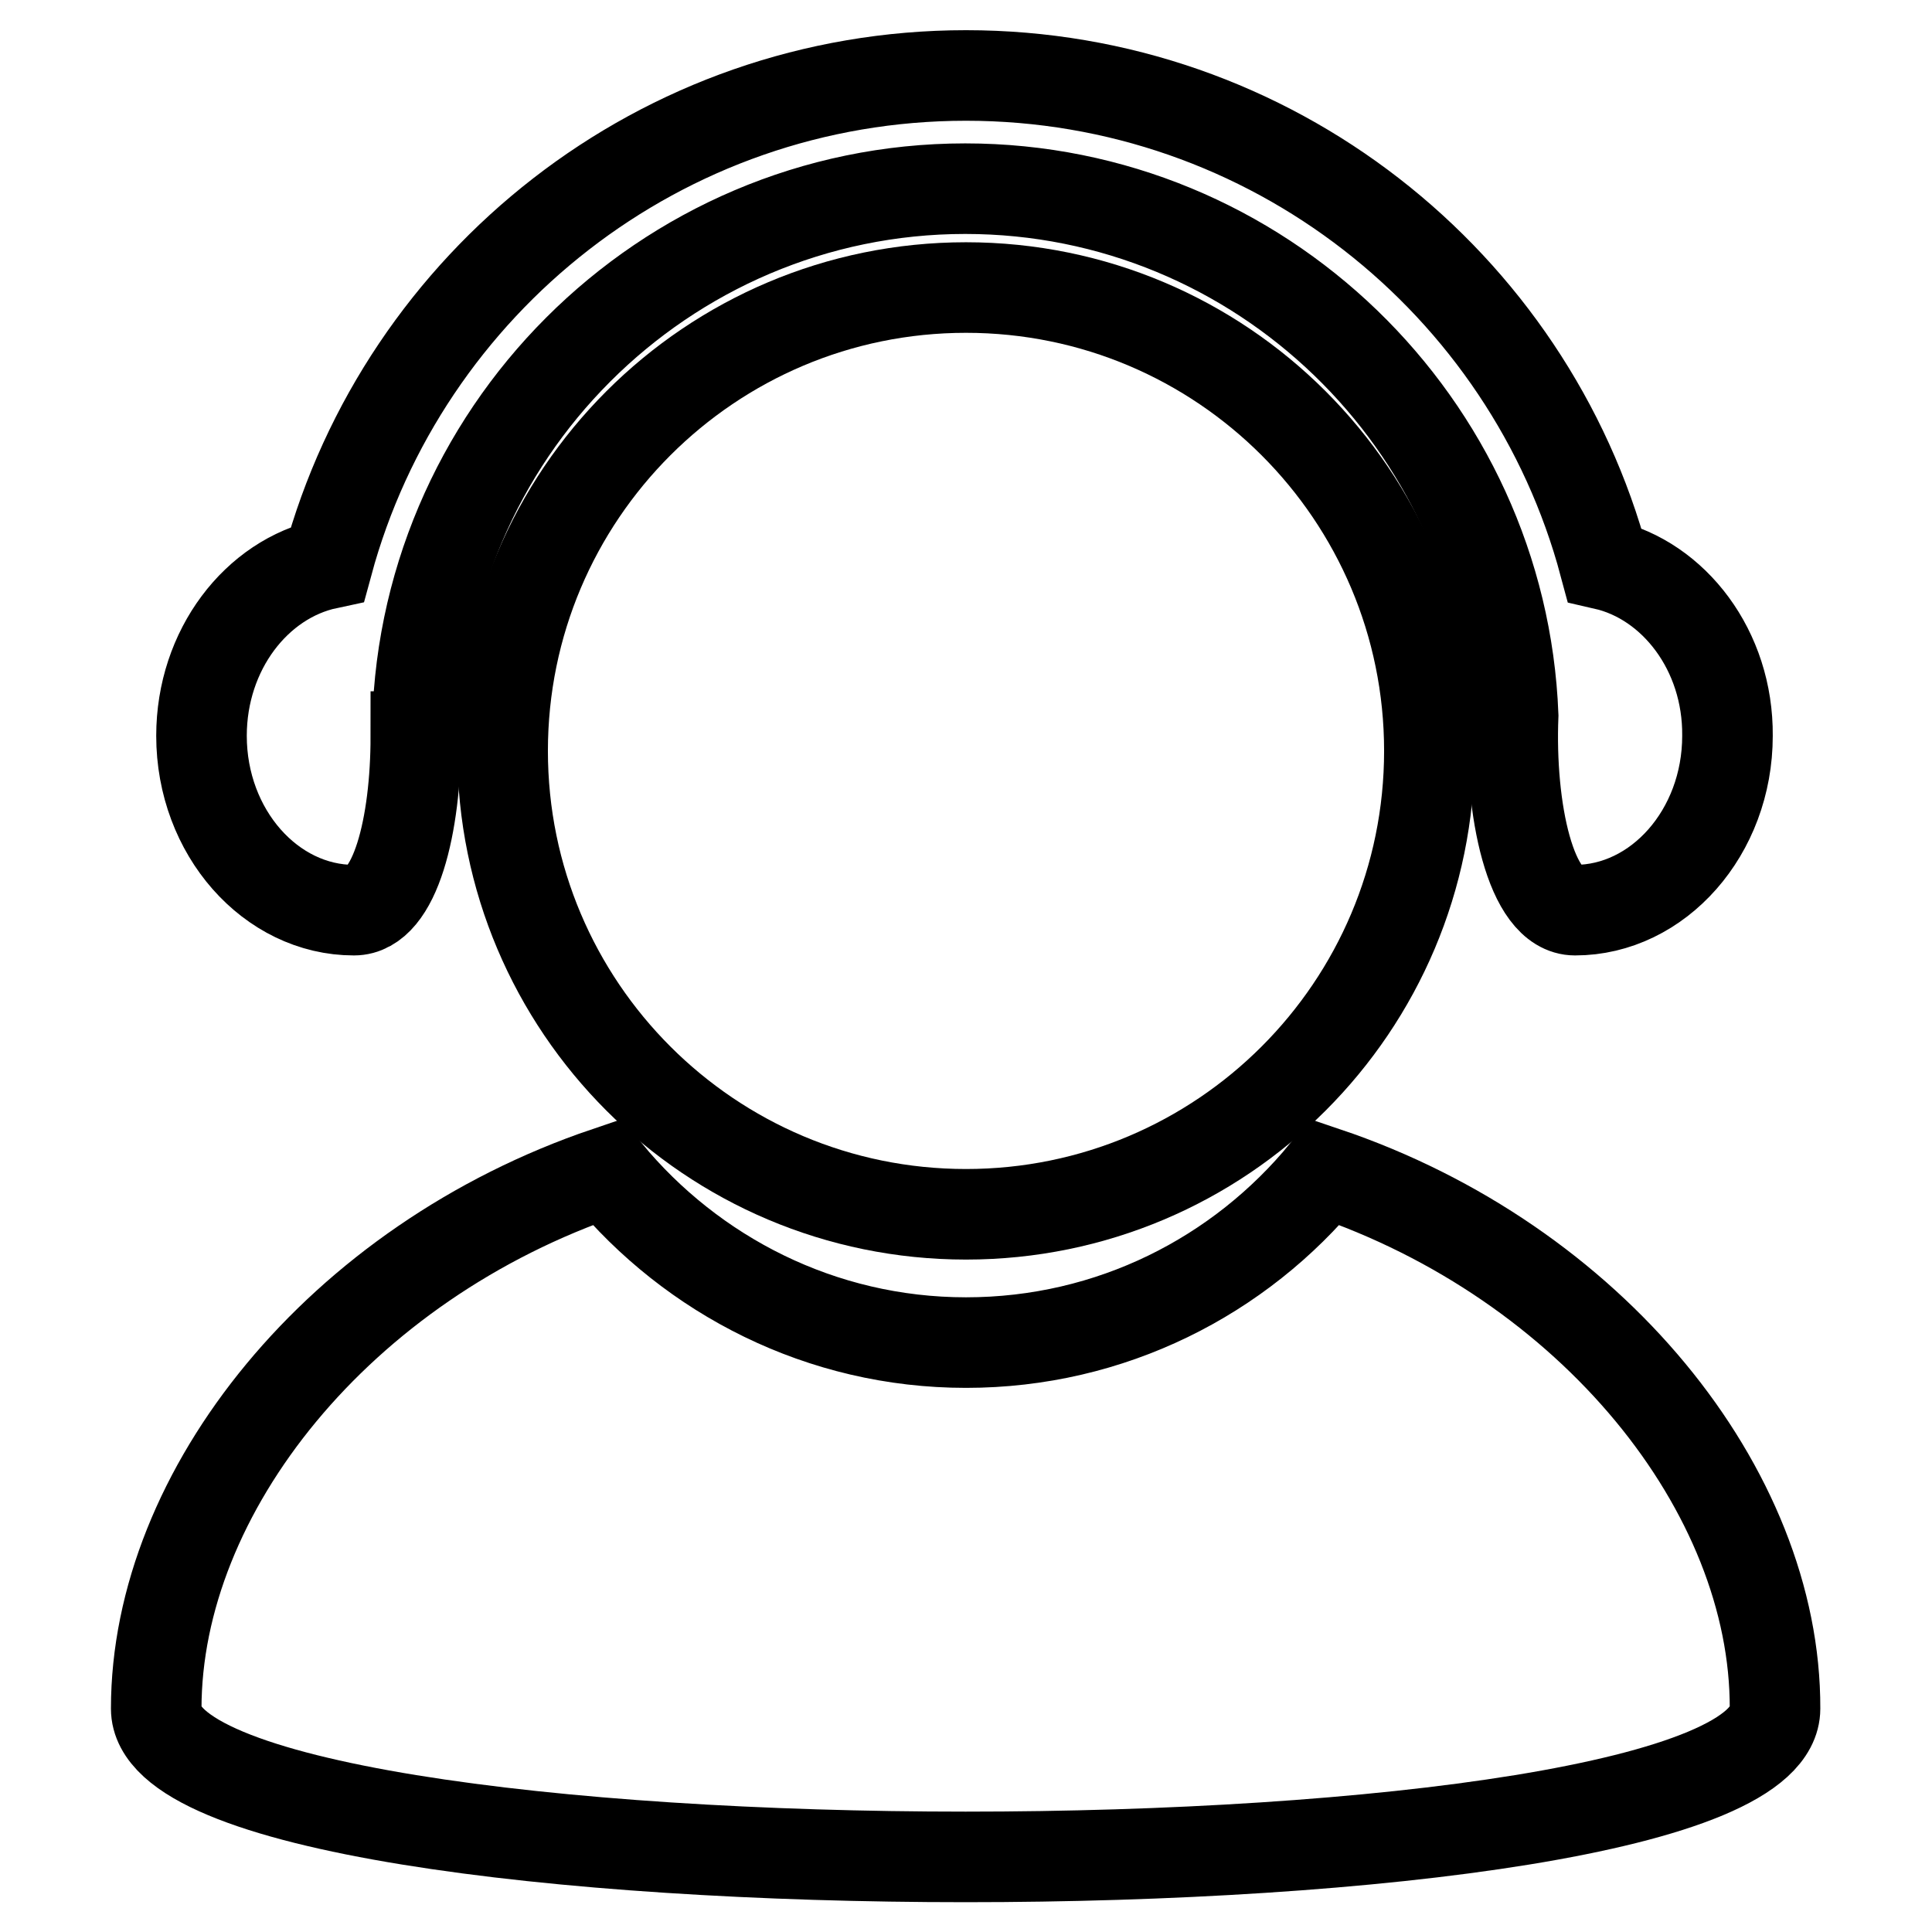
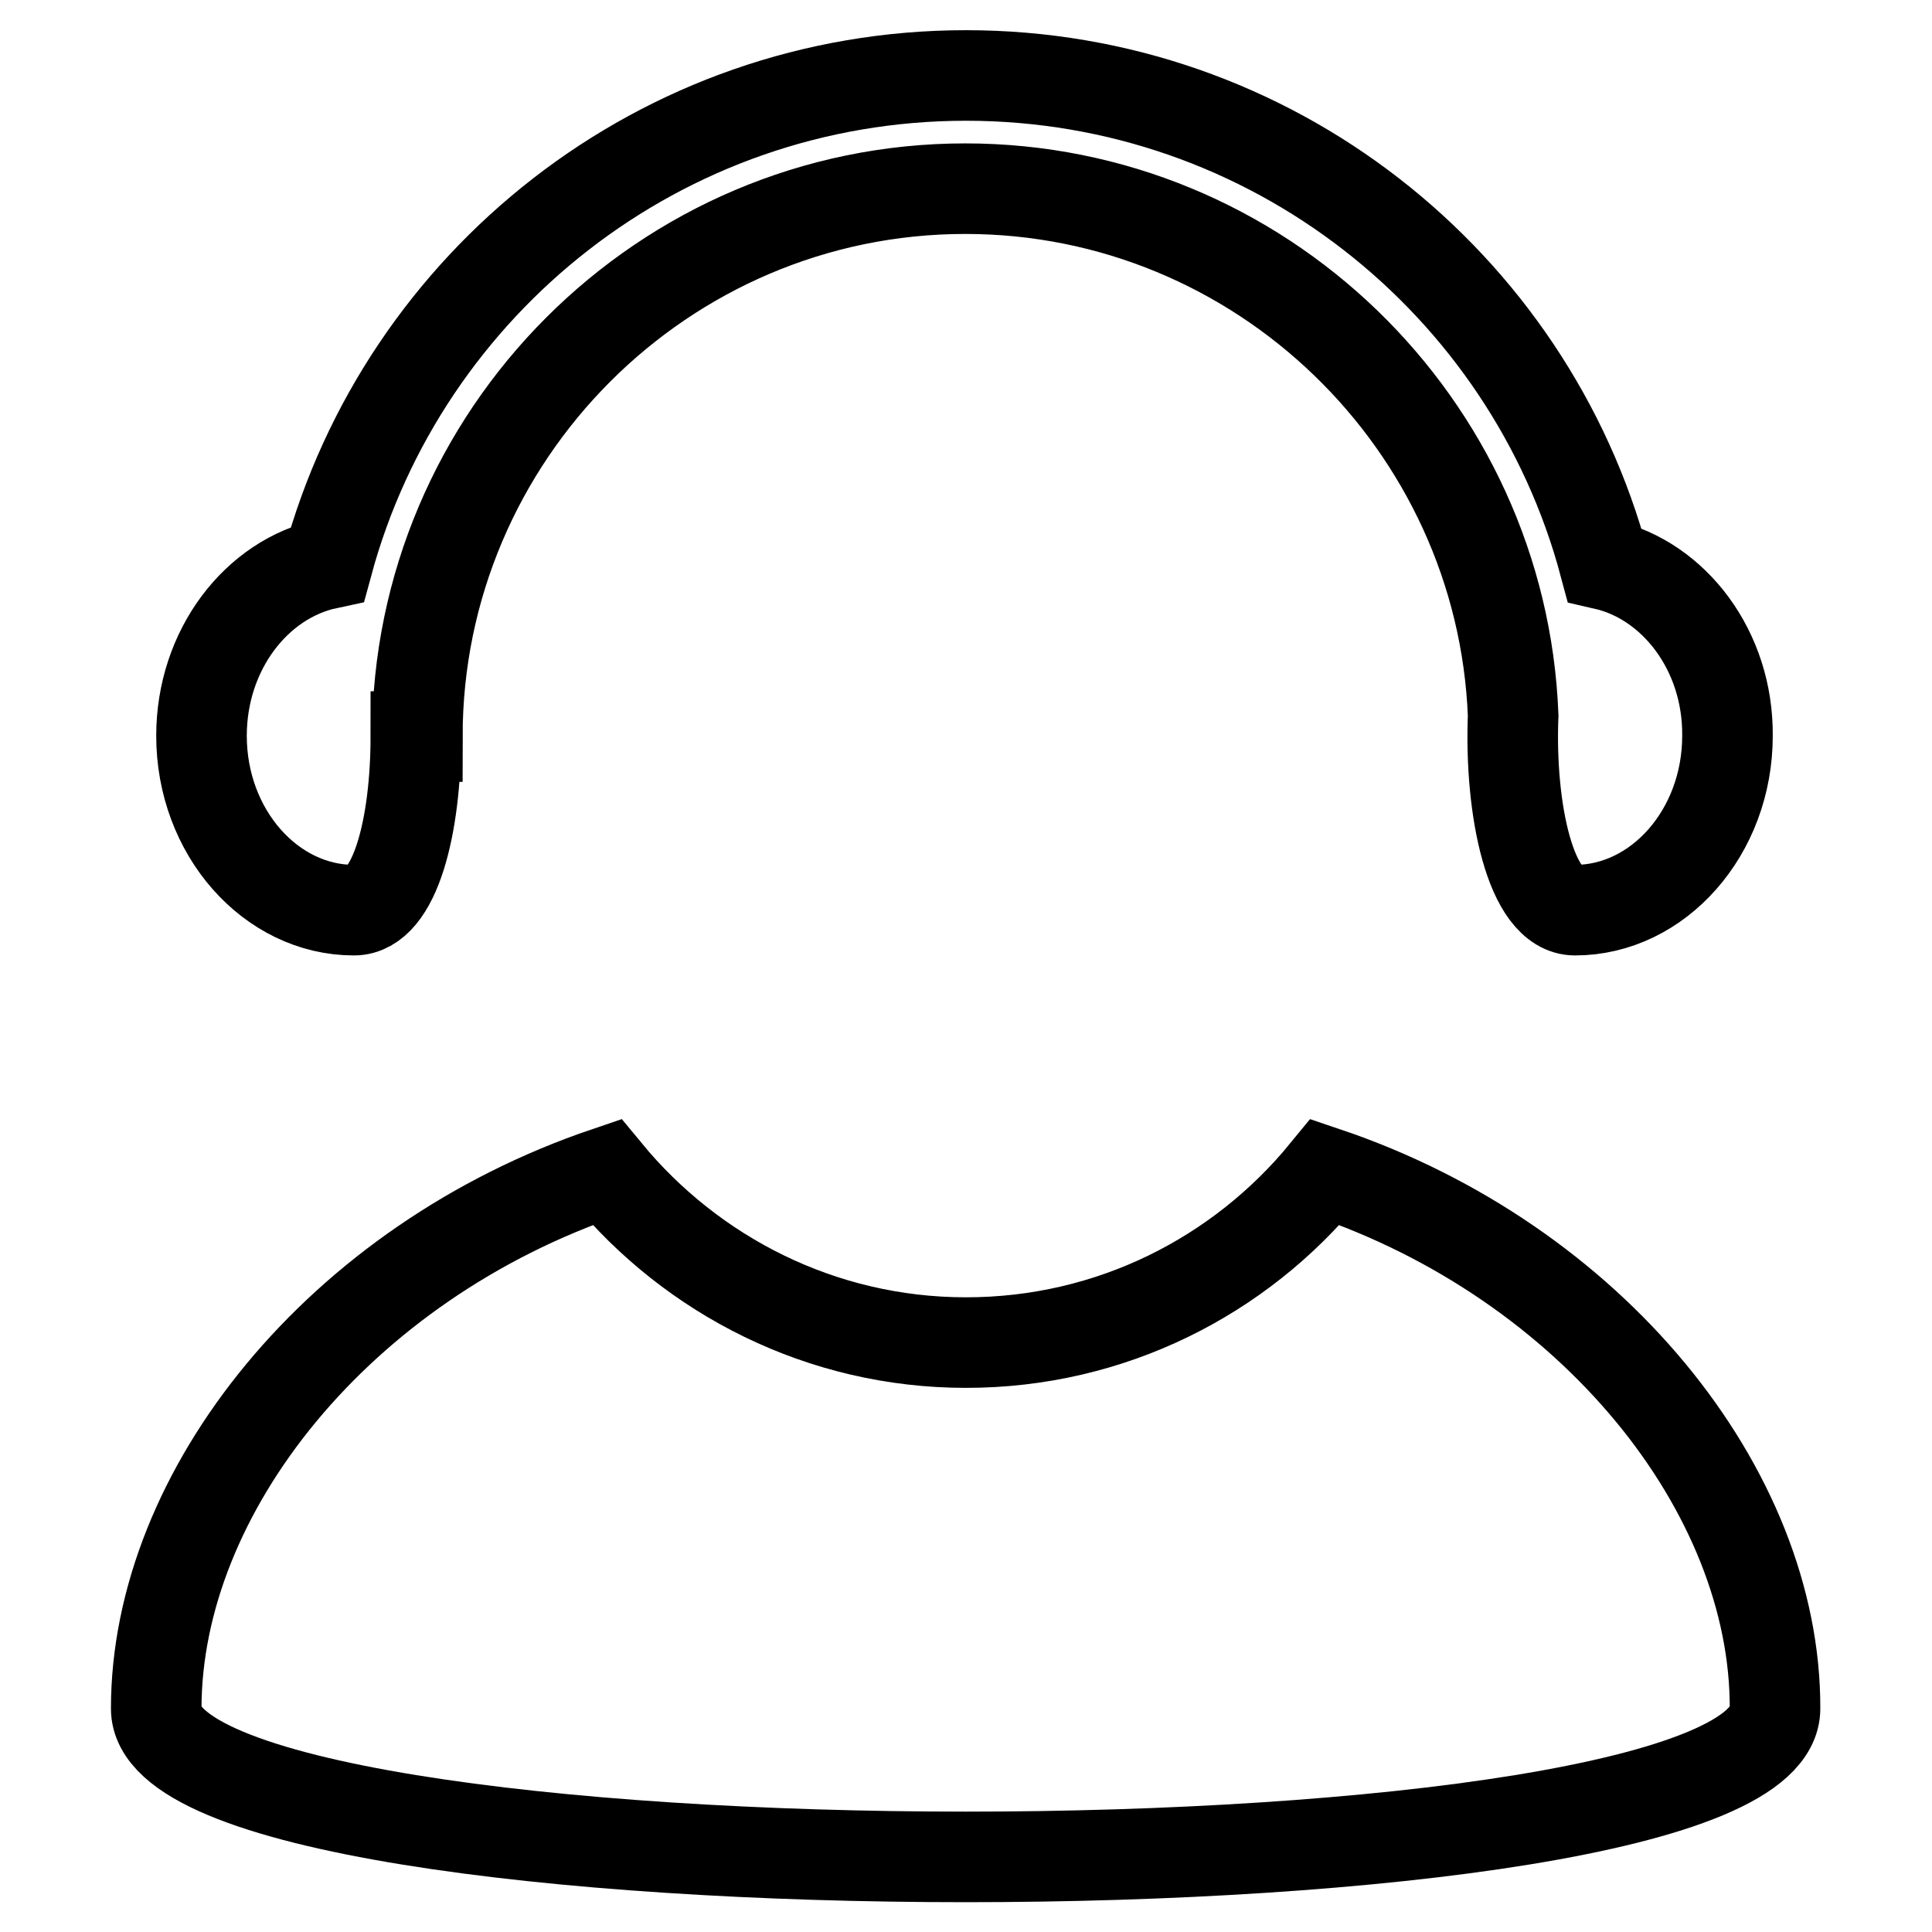
<svg xmlns="http://www.w3.org/2000/svg" version="1.1" x="0px" y="0px" viewBox="0 0 256 256" enable-background="new 0 0 256 256" xml:space="preserve">
  <g>
-     <path stroke-width="12" fill-opacity="0" stroke="#000000" d="M66.6,99.5c0,33.9,27.5,61.4,61.4,61.4s61.4-27.5,61.4-61.4c0-33.9-27.5-61.4-61.4-61.4 S66.6,65.6,66.6,99.5z" />
    <path stroke-width="12" fill-opacity="0" stroke="#000000" d="M175.6,155.3c-11.3,13.8-28.4,22.6-47.6,22.6c-19.2,0-36.3-8.9-47.6-22.6c-35.4,12-59.7,42.3-59.7,71.1 c0,26.2,214.5,26.2,214.5,0C235.3,197.5,210.9,167.2,175.6,155.3L175.6,155.3z M212.6,74.8C202.6,37.4,168.4,10,128,10 c-40.4,0-74.5,27.4-84.6,64.7C34,76.7,26.7,86.1,26.7,97.5c0,12.8,9.2,23.1,20.2,23.1c5.5,0,8.2-11.3,8.2-23h0.2 c0-39.9,32.6-72.6,72.6-72.6c39.1,0,71.1,31.2,72.6,69.8c-0.5,12.4,2.3,25.8,8.2,25.8c11,0,20.2-10.3,20.2-23.1 C229,86.2,221.8,76.9,212.6,74.8L212.6,74.8z" />
  </g>
</svg>